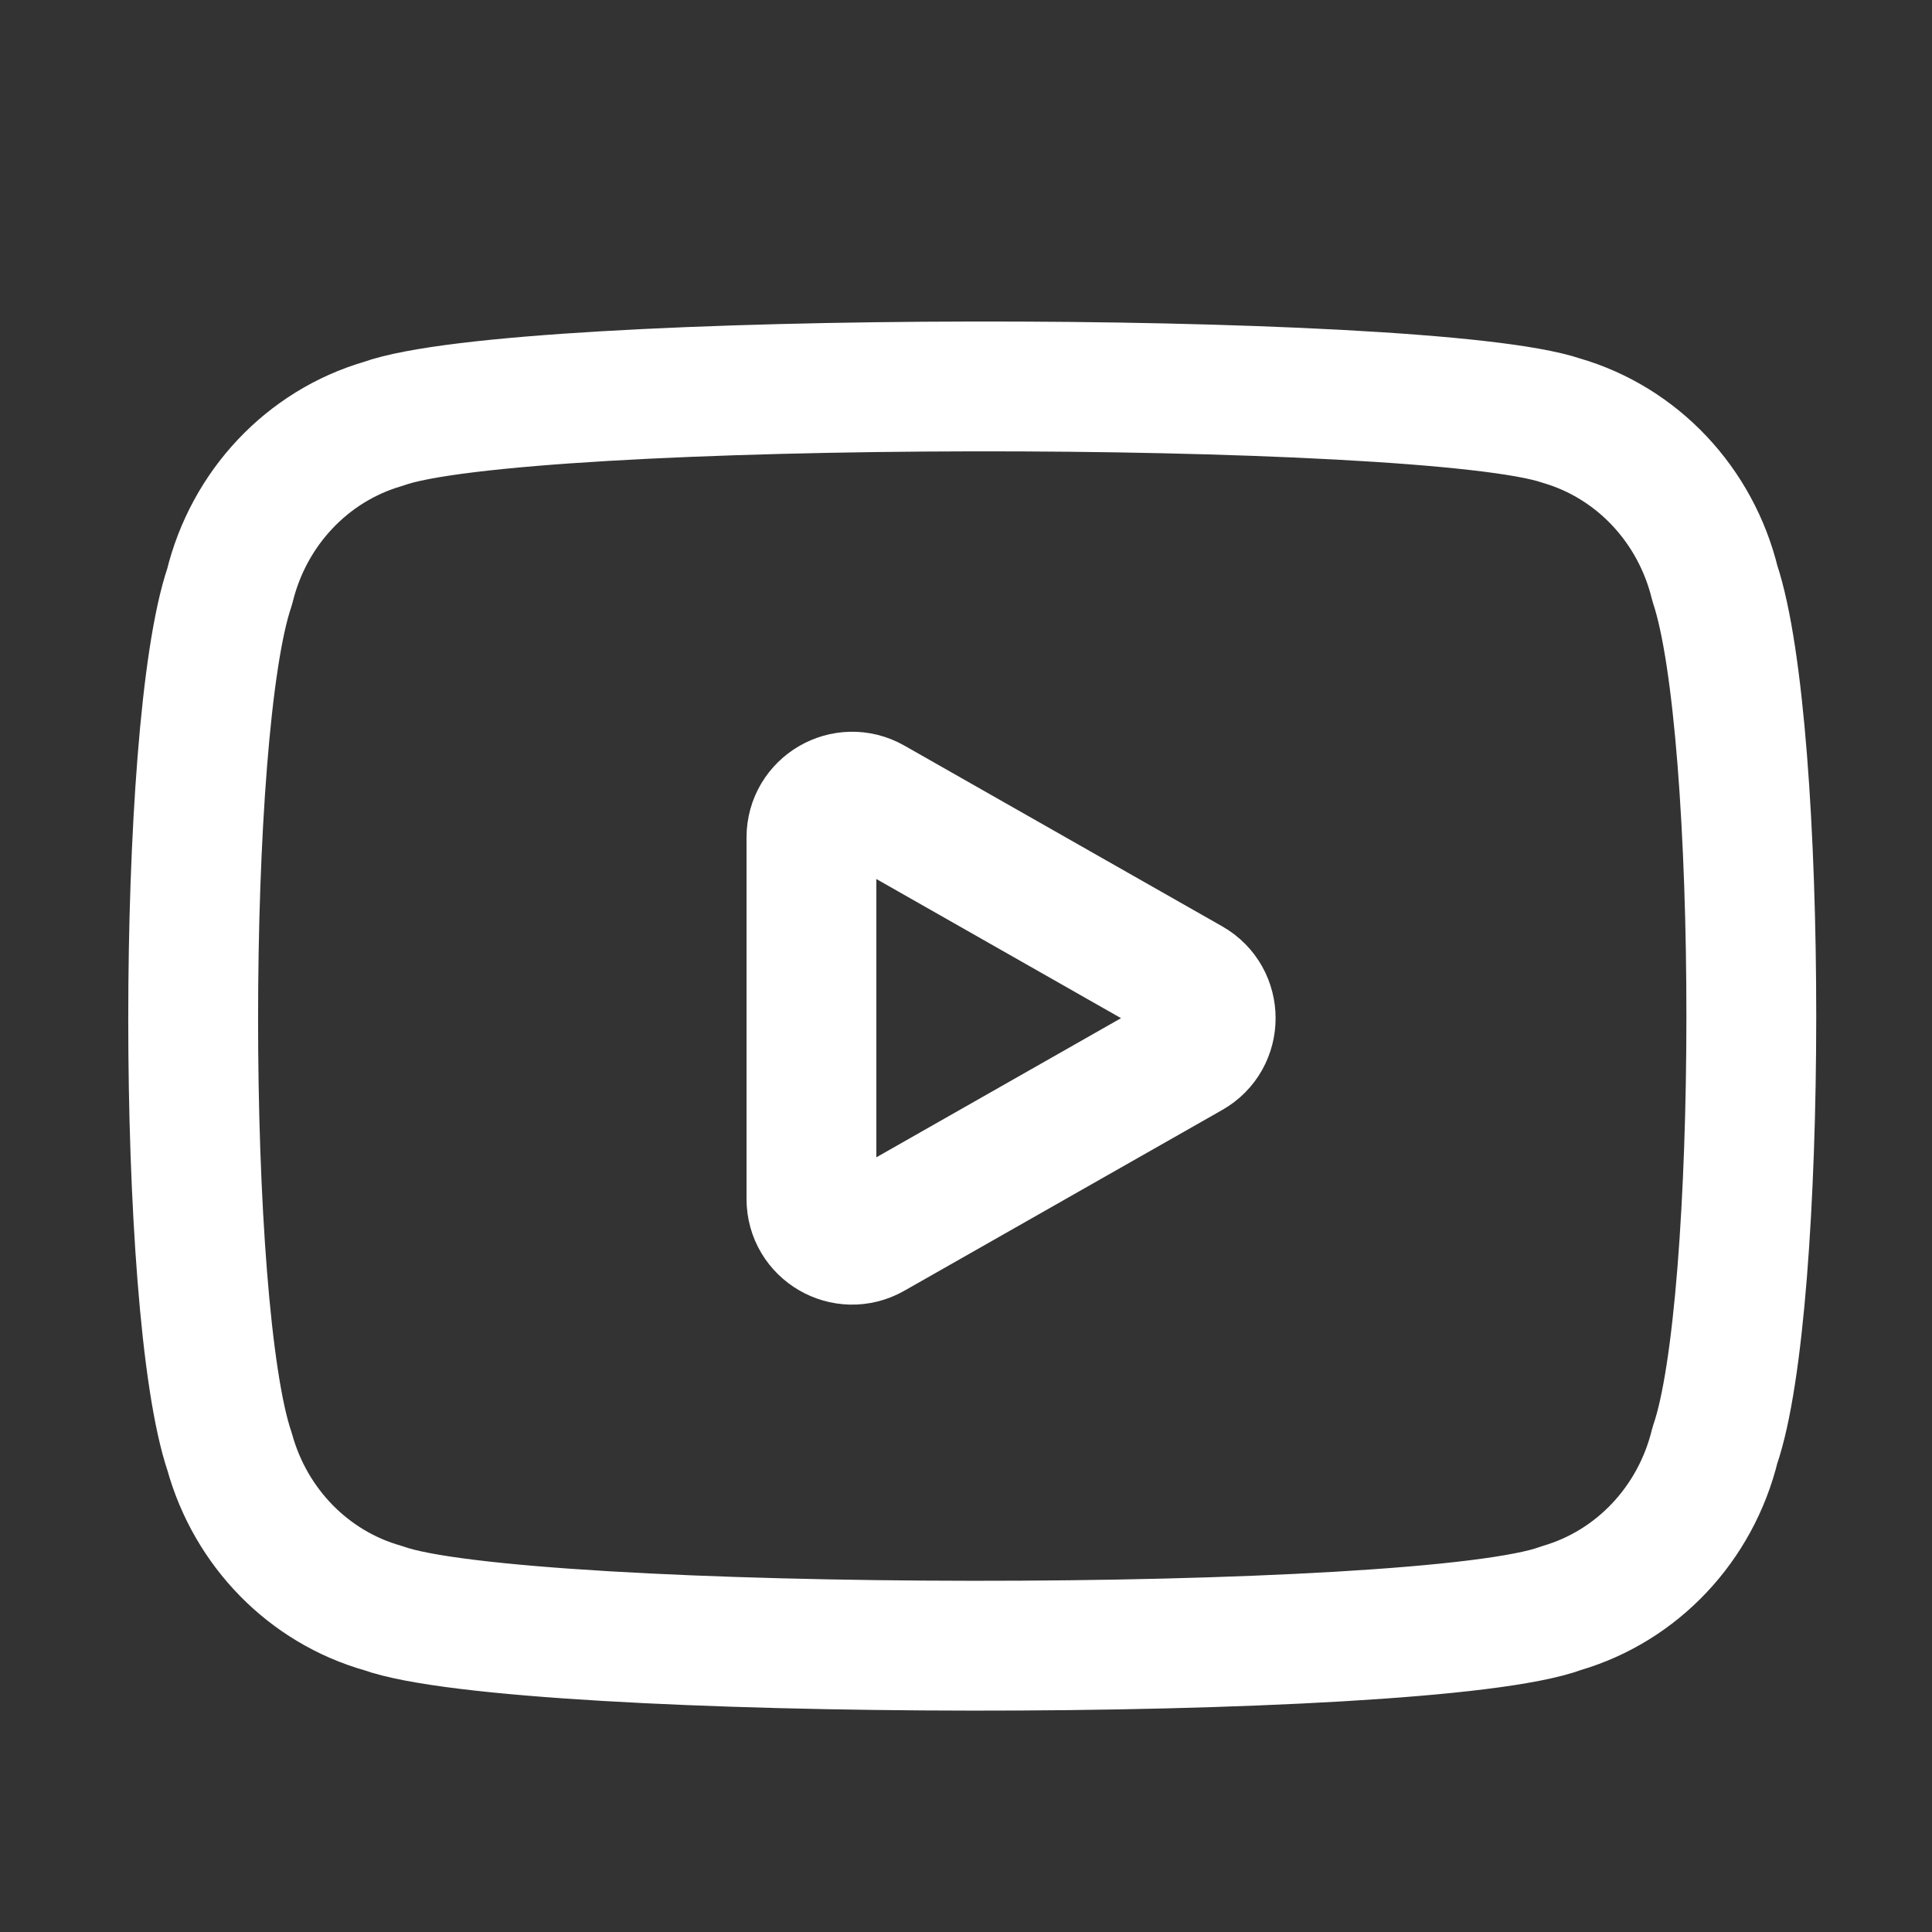
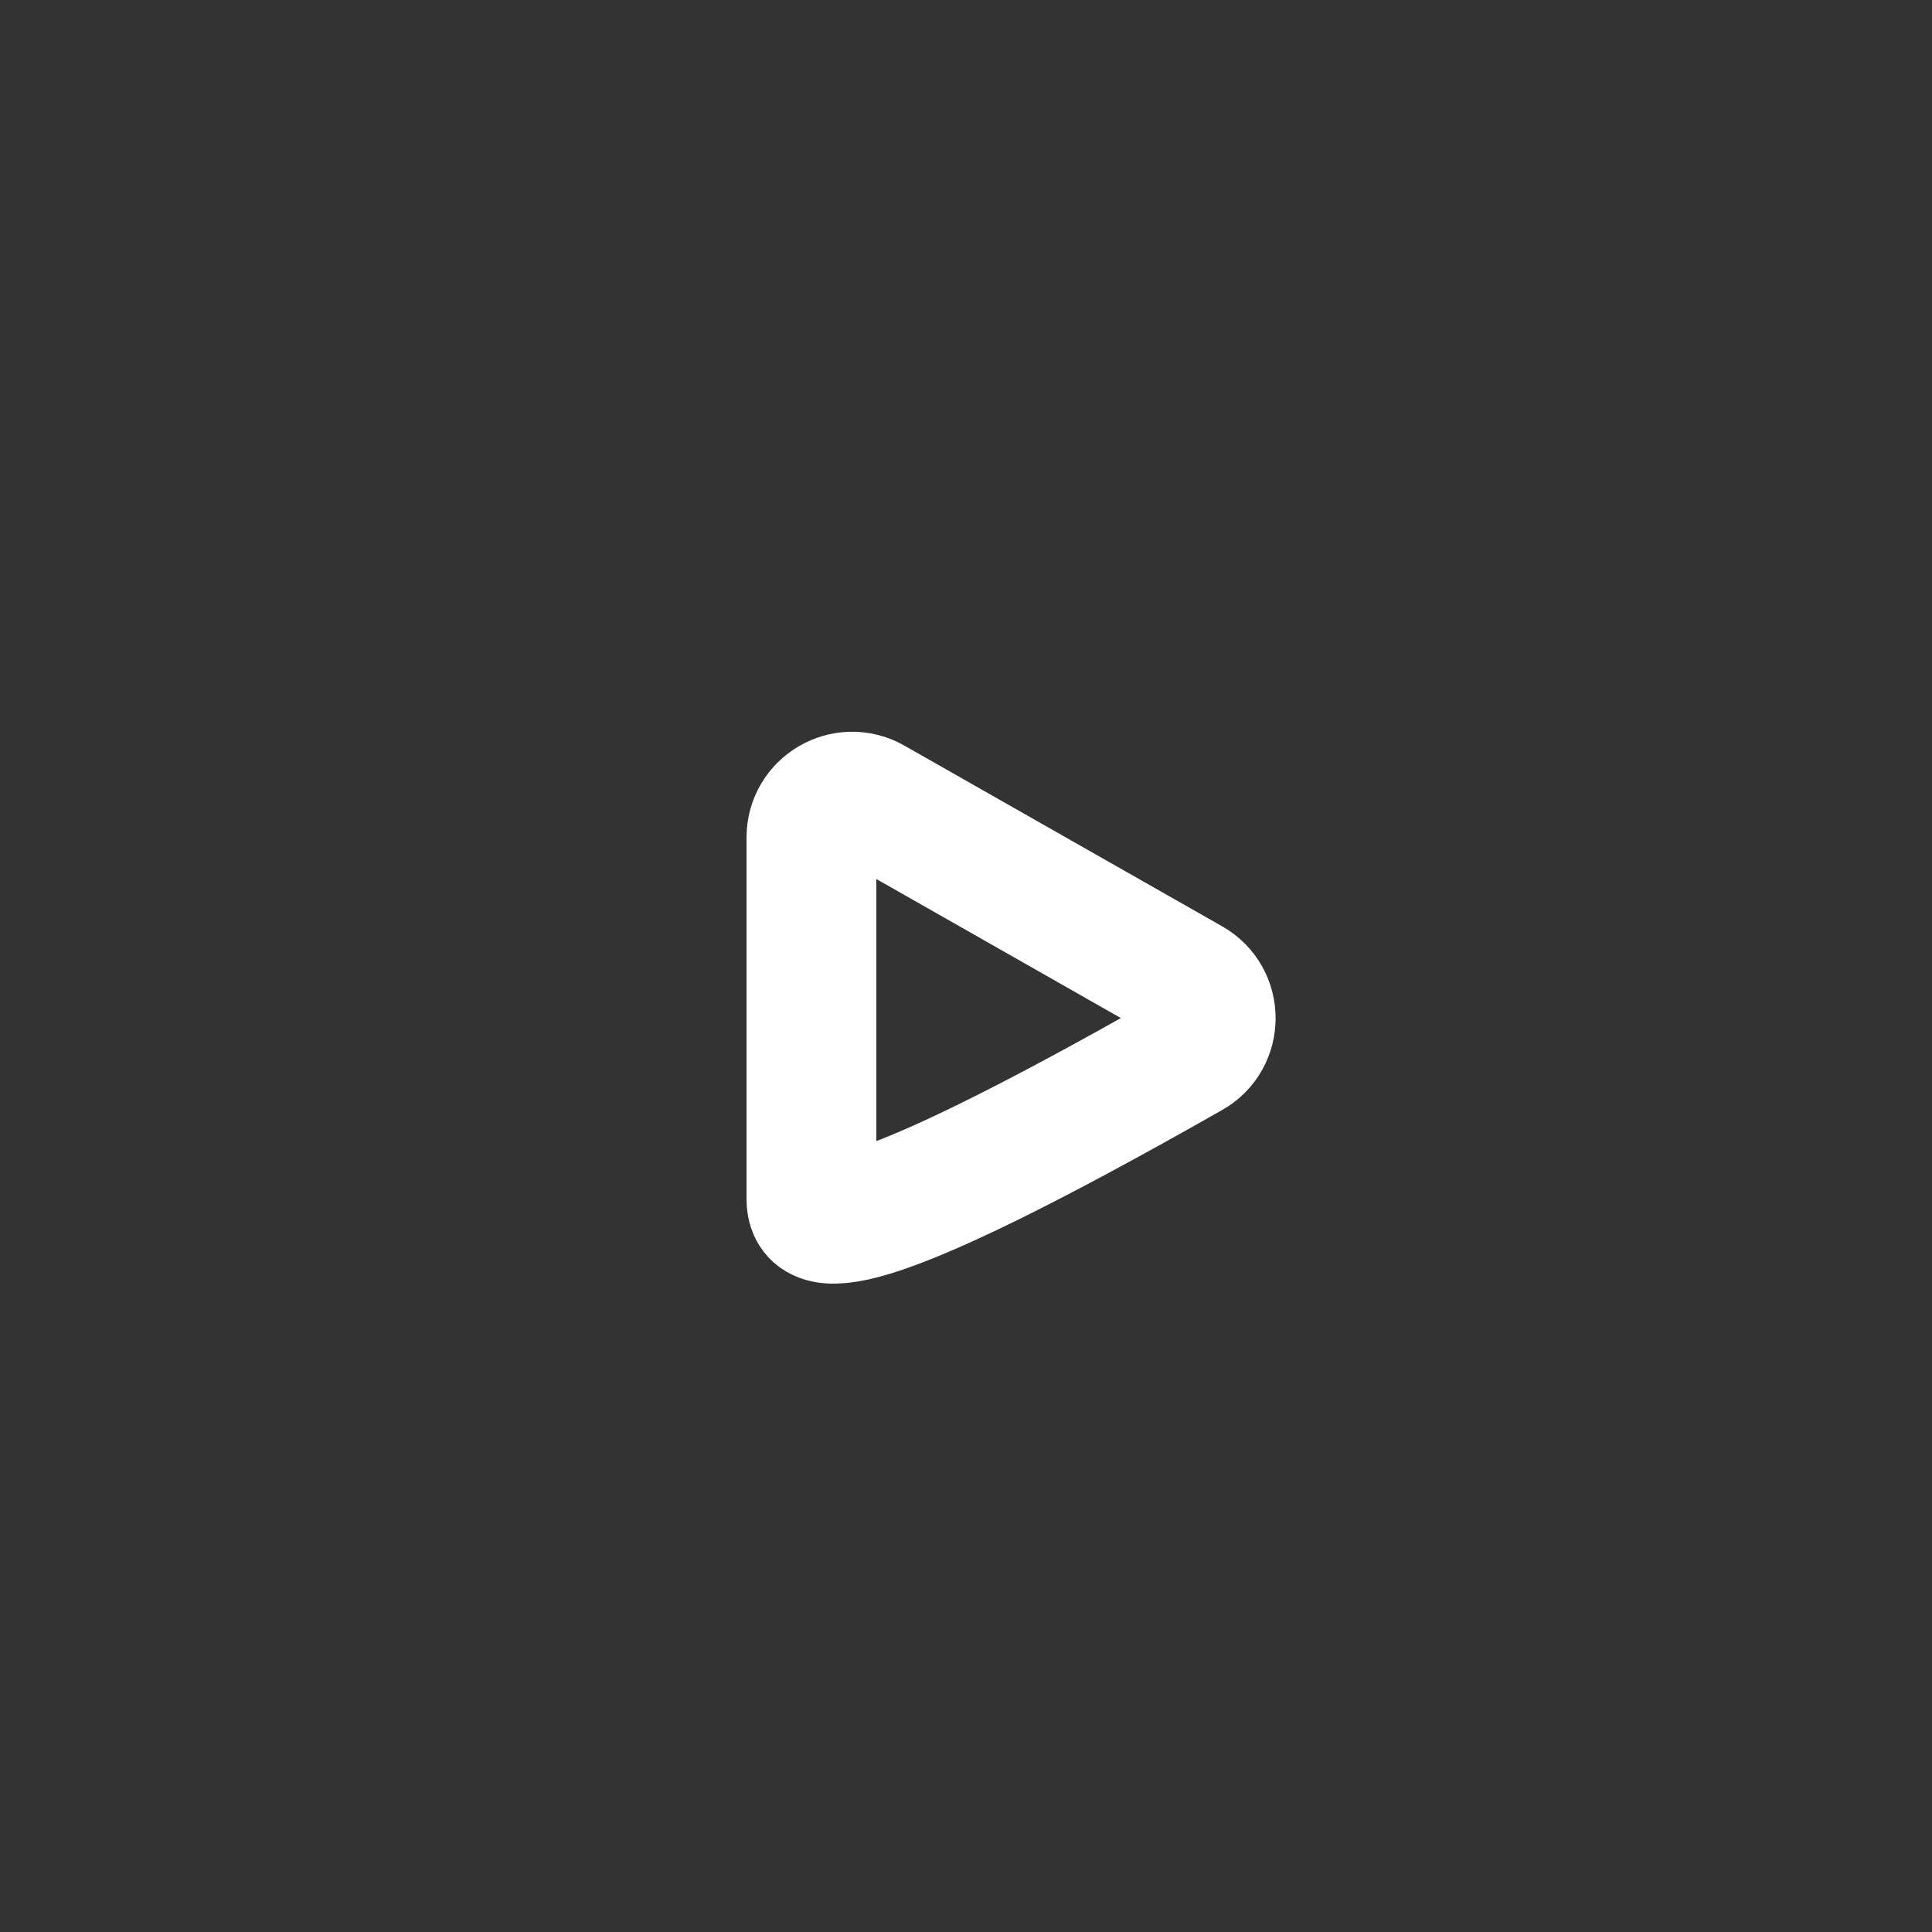
<svg xmlns="http://www.w3.org/2000/svg" width="25" height="25" viewBox="0 0 25 25" fill="none">
  <rect x="0" y="0" width="25" height="25" fill="#333333" stroke="none" />
-   <path d="M20.204 5.443C21.185 5.728 21.943 6.533 22.191 7.551C22.821 9.432 22.817 16.904 22.191 18.701C21.943 19.719 21.185 20.523 20.204 20.809C18.442 21.468 6.719 21.447 4.958 20.809C3.997 20.538 3.244 19.771 2.971 18.785C2.342 16.932 2.343 9.433 2.971 7.593C3.219 6.574 3.976 5.771 4.958 5.485C6.719 4.846 18.442 4.846 20.204 5.443Z" stroke="white" stroke-width="1.68" stroke-linecap="round" stroke-linejoin="round" />
-   <path d="M15.4 13.633L11.287 15.972C10.936 16.172 10.5 15.919 10.5 15.514V10.837C10.5 10.432 10.936 10.179 11.287 10.378L15.4 12.717C15.755 12.919 15.755 13.432 15.4 13.633Z" stroke="white" stroke-width="1.68" stroke-linecap="round" stroke-linejoin="round" />
+   <path d="M15.4 13.633C10.936 16.172 10.5 15.919 10.5 15.514V10.837C10.5 10.432 10.936 10.179 11.287 10.378L15.4 12.717C15.755 12.919 15.755 13.432 15.4 13.633Z" stroke="white" stroke-width="1.68" stroke-linecap="round" stroke-linejoin="round" />
</svg>